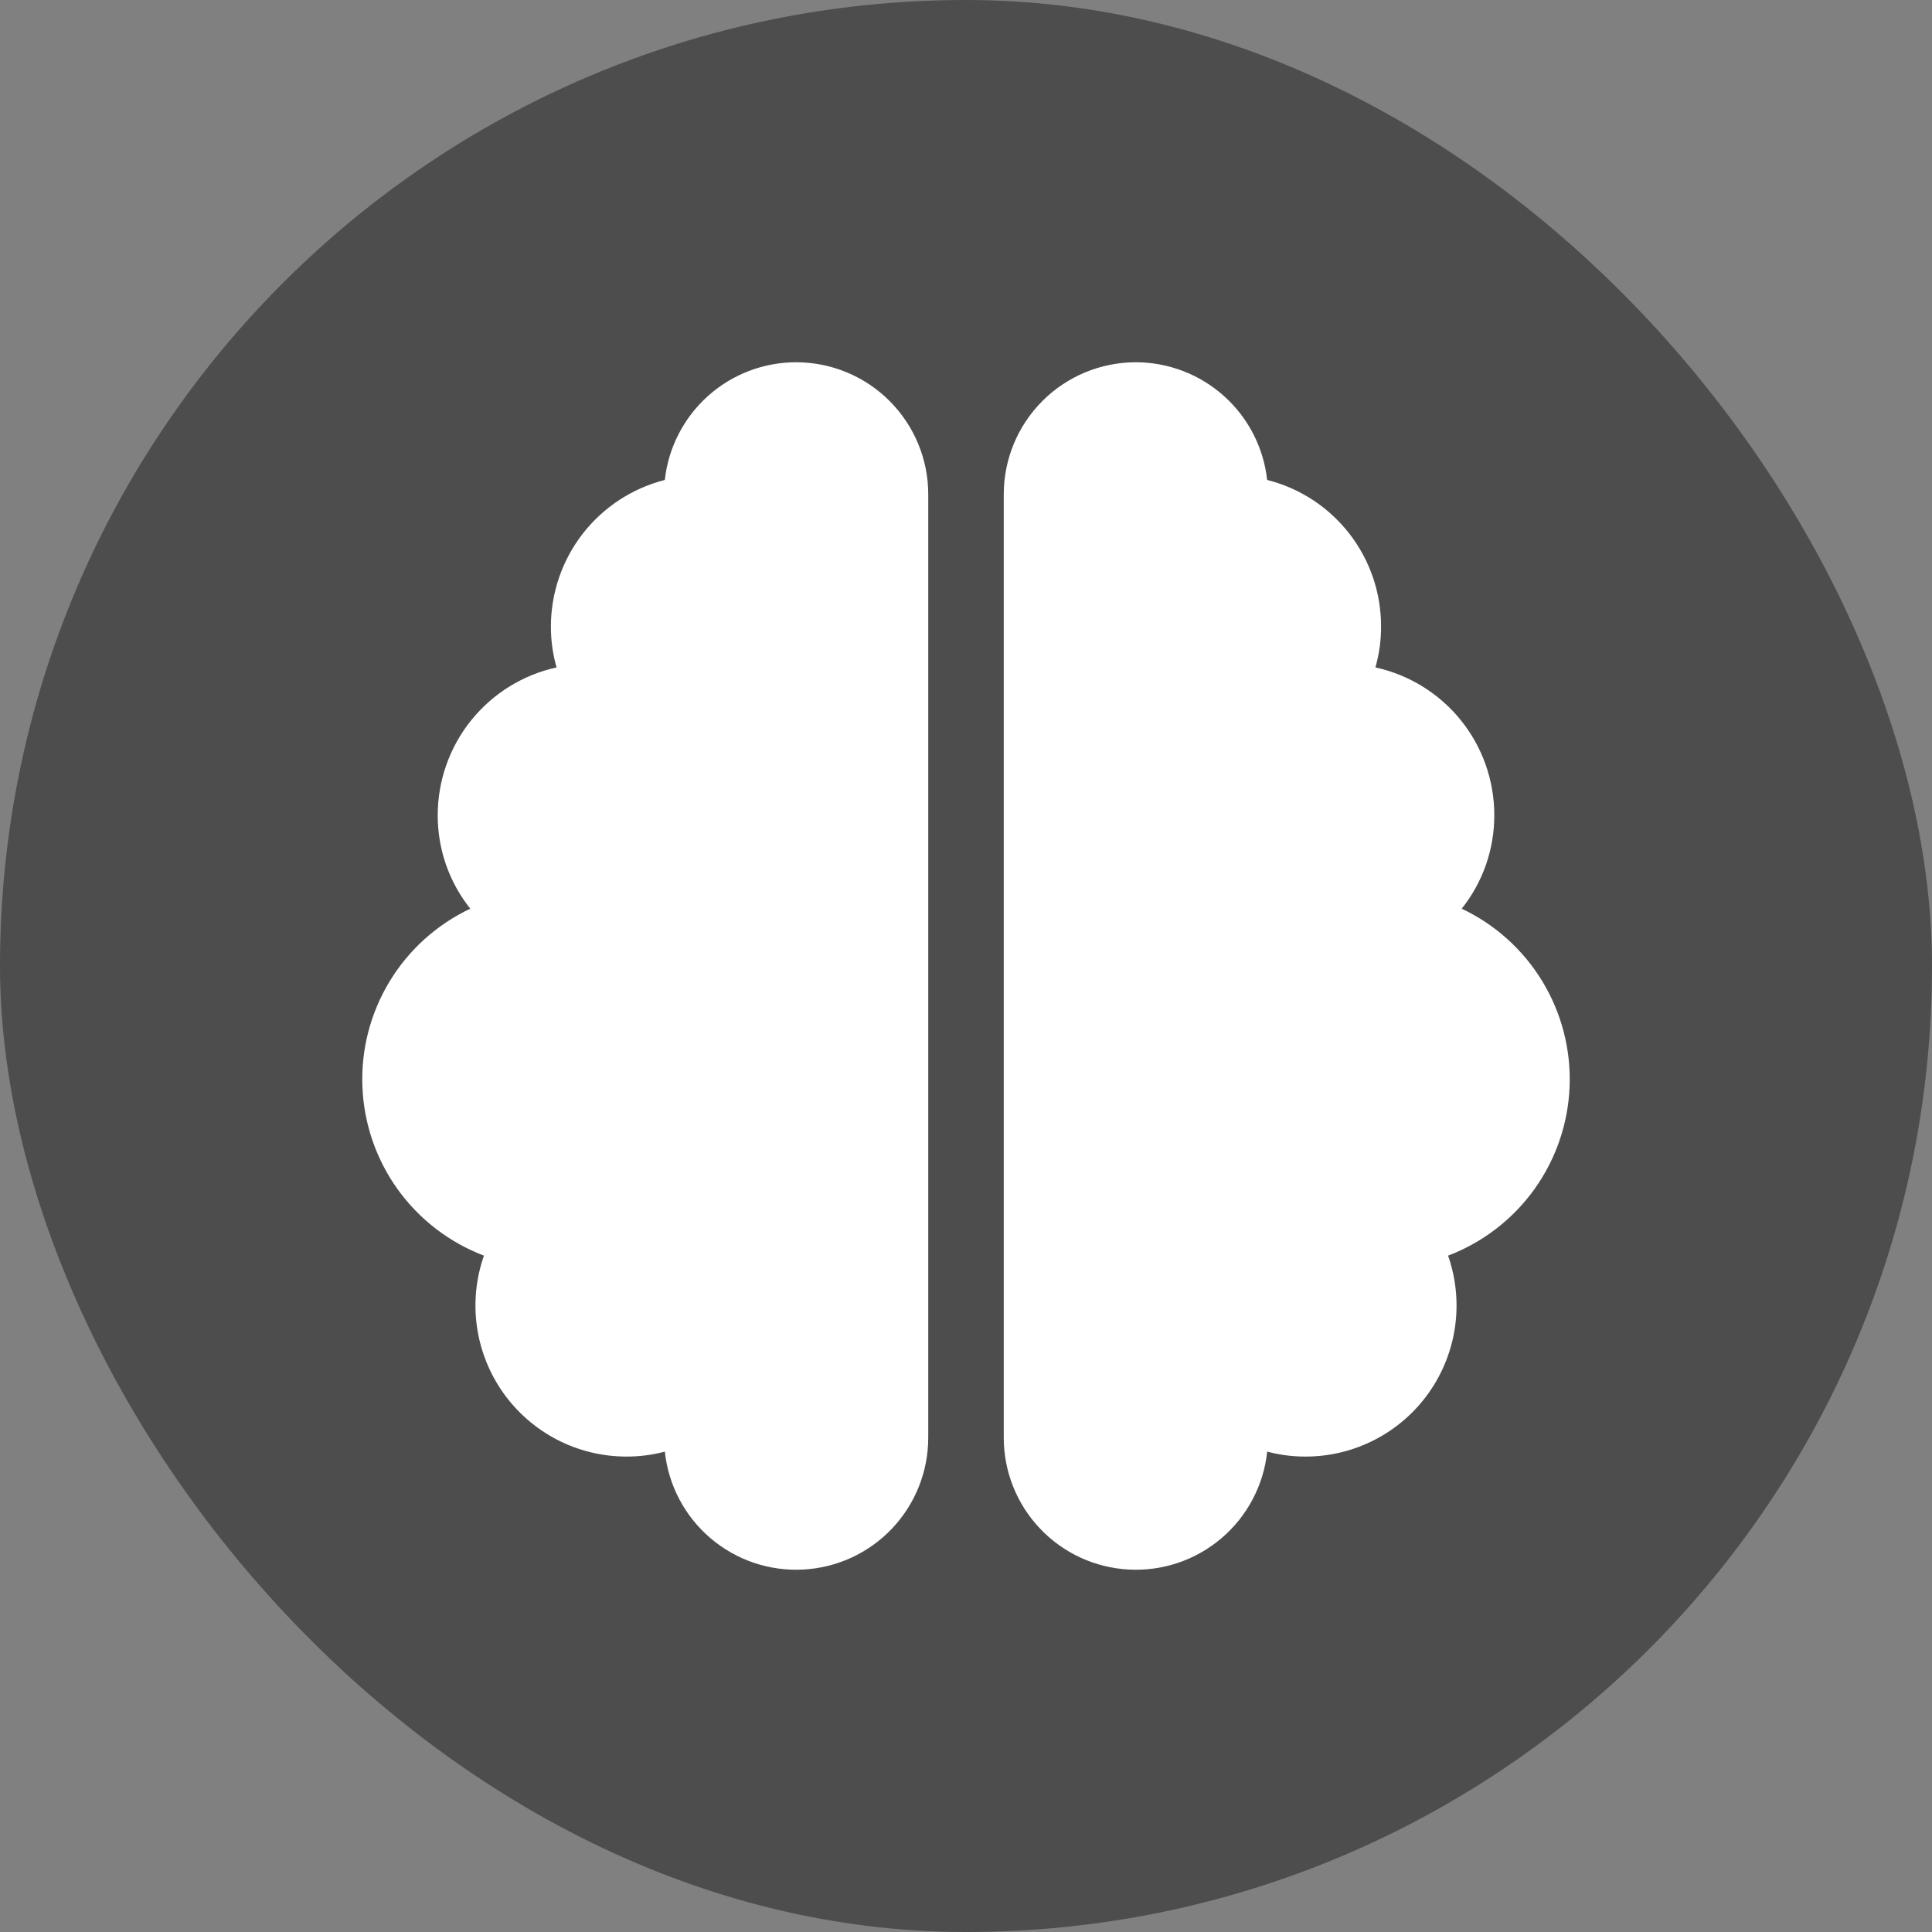
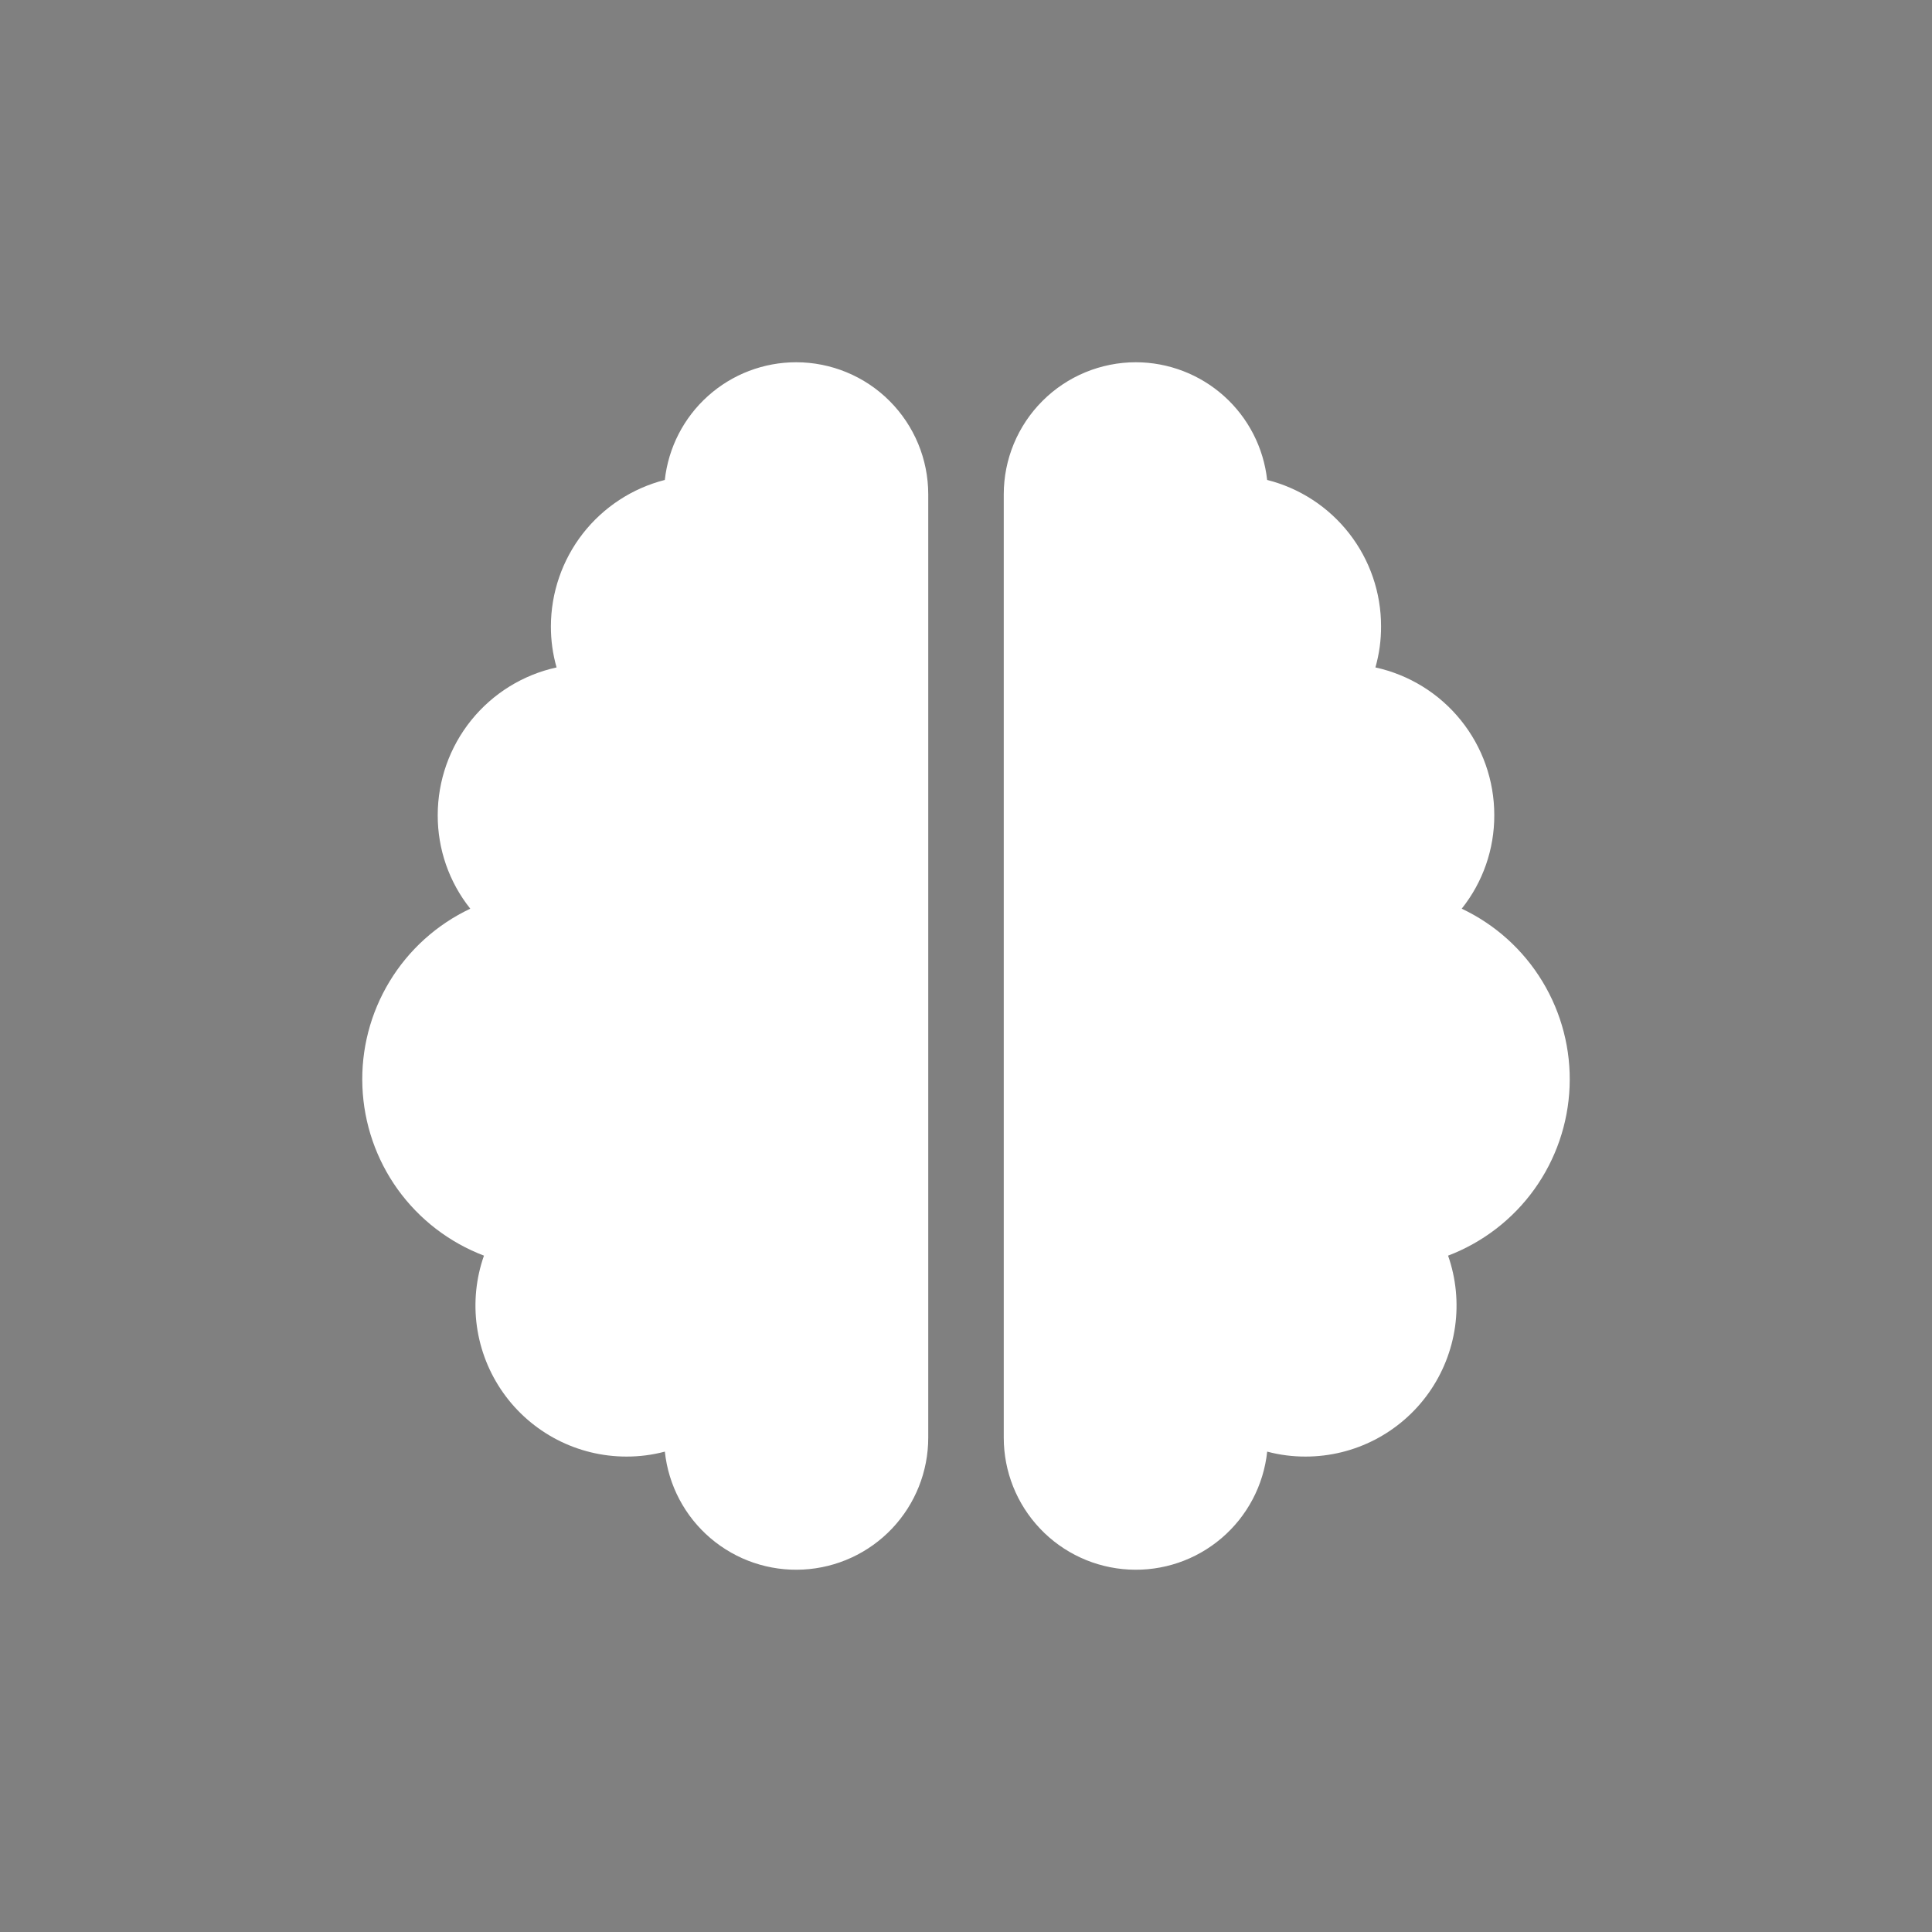
<svg xmlns="http://www.w3.org/2000/svg" width="48" height="48" viewBox="0 0 48 48" fill="none">
  <rect x="0" y="0" width="48" height="48" fill="#808080" stroke="none" />
-   <rect width="48" height="48" rx="24" fill="black" fill-opacity="0.4" />
  <path d="M19.781 9C20.651 9.001 21.486 9.346 22.101 9.962C22.716 10.577 23.062 11.411 23.062 12.281V35.719C23.062 36.559 22.74 37.367 22.162 37.977C21.583 38.587 20.793 38.951 19.954 38.995C19.115 39.04 18.291 38.761 17.651 38.215C17.012 37.67 16.606 36.9 16.518 36.065C16.206 36.148 15.885 36.189 15.563 36.188C14.963 36.188 14.373 36.044 13.841 35.769C13.309 35.493 12.85 35.095 12.504 34.606C12.157 34.117 11.933 33.552 11.849 32.959C11.766 32.366 11.825 31.761 12.024 31.196C11.164 30.869 10.419 30.297 9.882 29.551C9.346 28.805 9.04 27.917 9.004 26.998C8.967 26.08 9.202 25.171 9.679 24.384C10.155 23.598 10.852 22.969 11.684 22.576C11.157 21.916 10.872 21.095 10.875 20.25C10.876 19.394 11.169 18.563 11.706 17.896C12.243 17.229 12.992 16.765 13.828 16.582C13.733 16.251 13.686 15.907 13.687 15.562C13.688 14.728 13.967 13.917 14.479 13.258C14.992 12.6 15.709 12.13 16.517 11.924C16.606 11.12 16.988 10.377 17.59 9.838C18.192 9.298 18.973 9 19.781 9ZM28.219 9C29.027 9.001 29.807 9.3 30.409 9.839C31.011 10.378 31.393 11.12 31.482 11.924C32.292 12.128 33.01 12.597 33.523 13.257C34.036 13.916 34.313 14.727 34.312 15.562C34.314 15.907 34.266 16.25 34.172 16.582C35.009 16.765 35.758 17.228 36.295 17.895C36.833 18.562 37.125 19.393 37.125 20.25C37.128 21.095 36.843 21.916 36.316 22.576C37.148 22.969 37.845 23.598 38.321 24.384C38.798 25.171 39.033 26.08 38.996 26.998C38.96 27.917 38.654 28.805 38.118 29.551C37.581 30.297 36.836 30.869 35.977 31.196C36.175 31.761 36.234 32.366 36.151 32.959C36.067 33.552 35.843 34.117 35.496 34.606C35.15 35.095 34.691 35.493 34.159 35.769C33.627 36.044 33.037 36.188 32.438 36.188C32.115 36.189 31.794 36.148 31.483 36.065C31.394 36.9 30.988 37.67 30.349 38.215C29.709 38.761 28.885 39.04 28.046 38.995C27.207 38.951 26.417 38.587 25.839 37.977C25.26 37.367 24.938 36.559 24.938 35.719V12.281C24.938 11.411 25.284 10.577 25.899 9.962C26.514 9.346 27.349 9.001 28.219 9Z" fill="white" />
</svg>